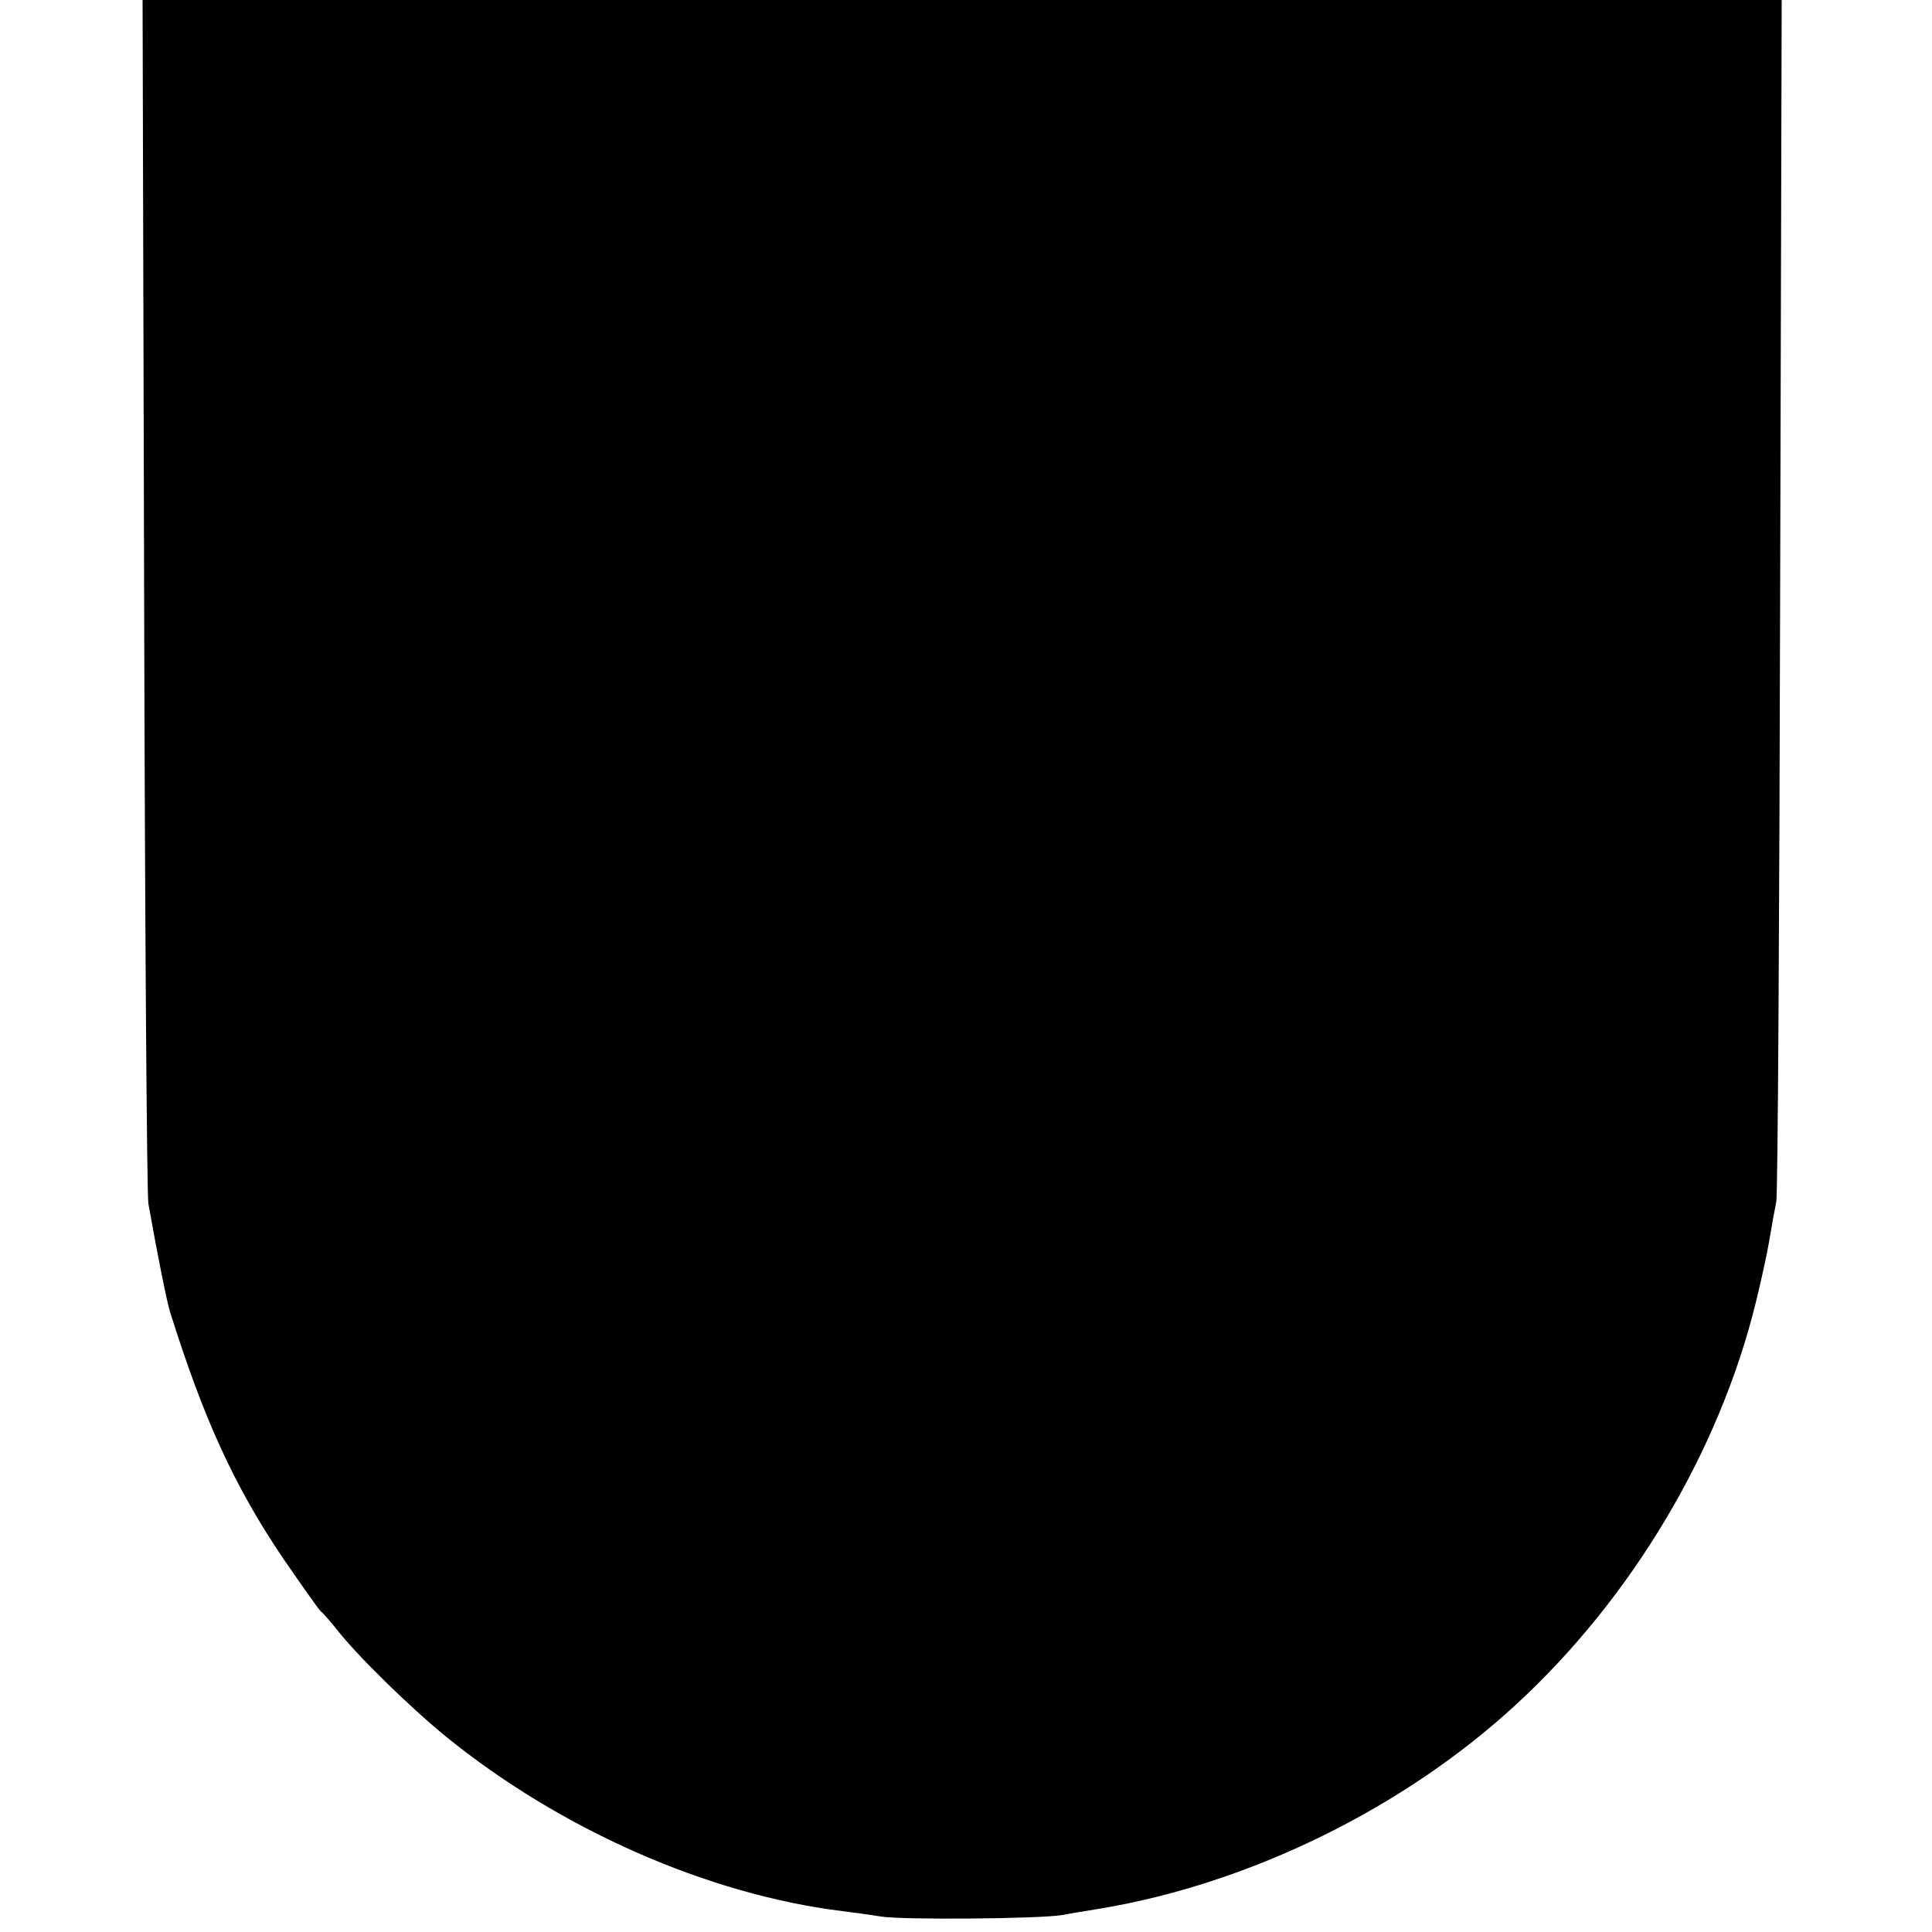
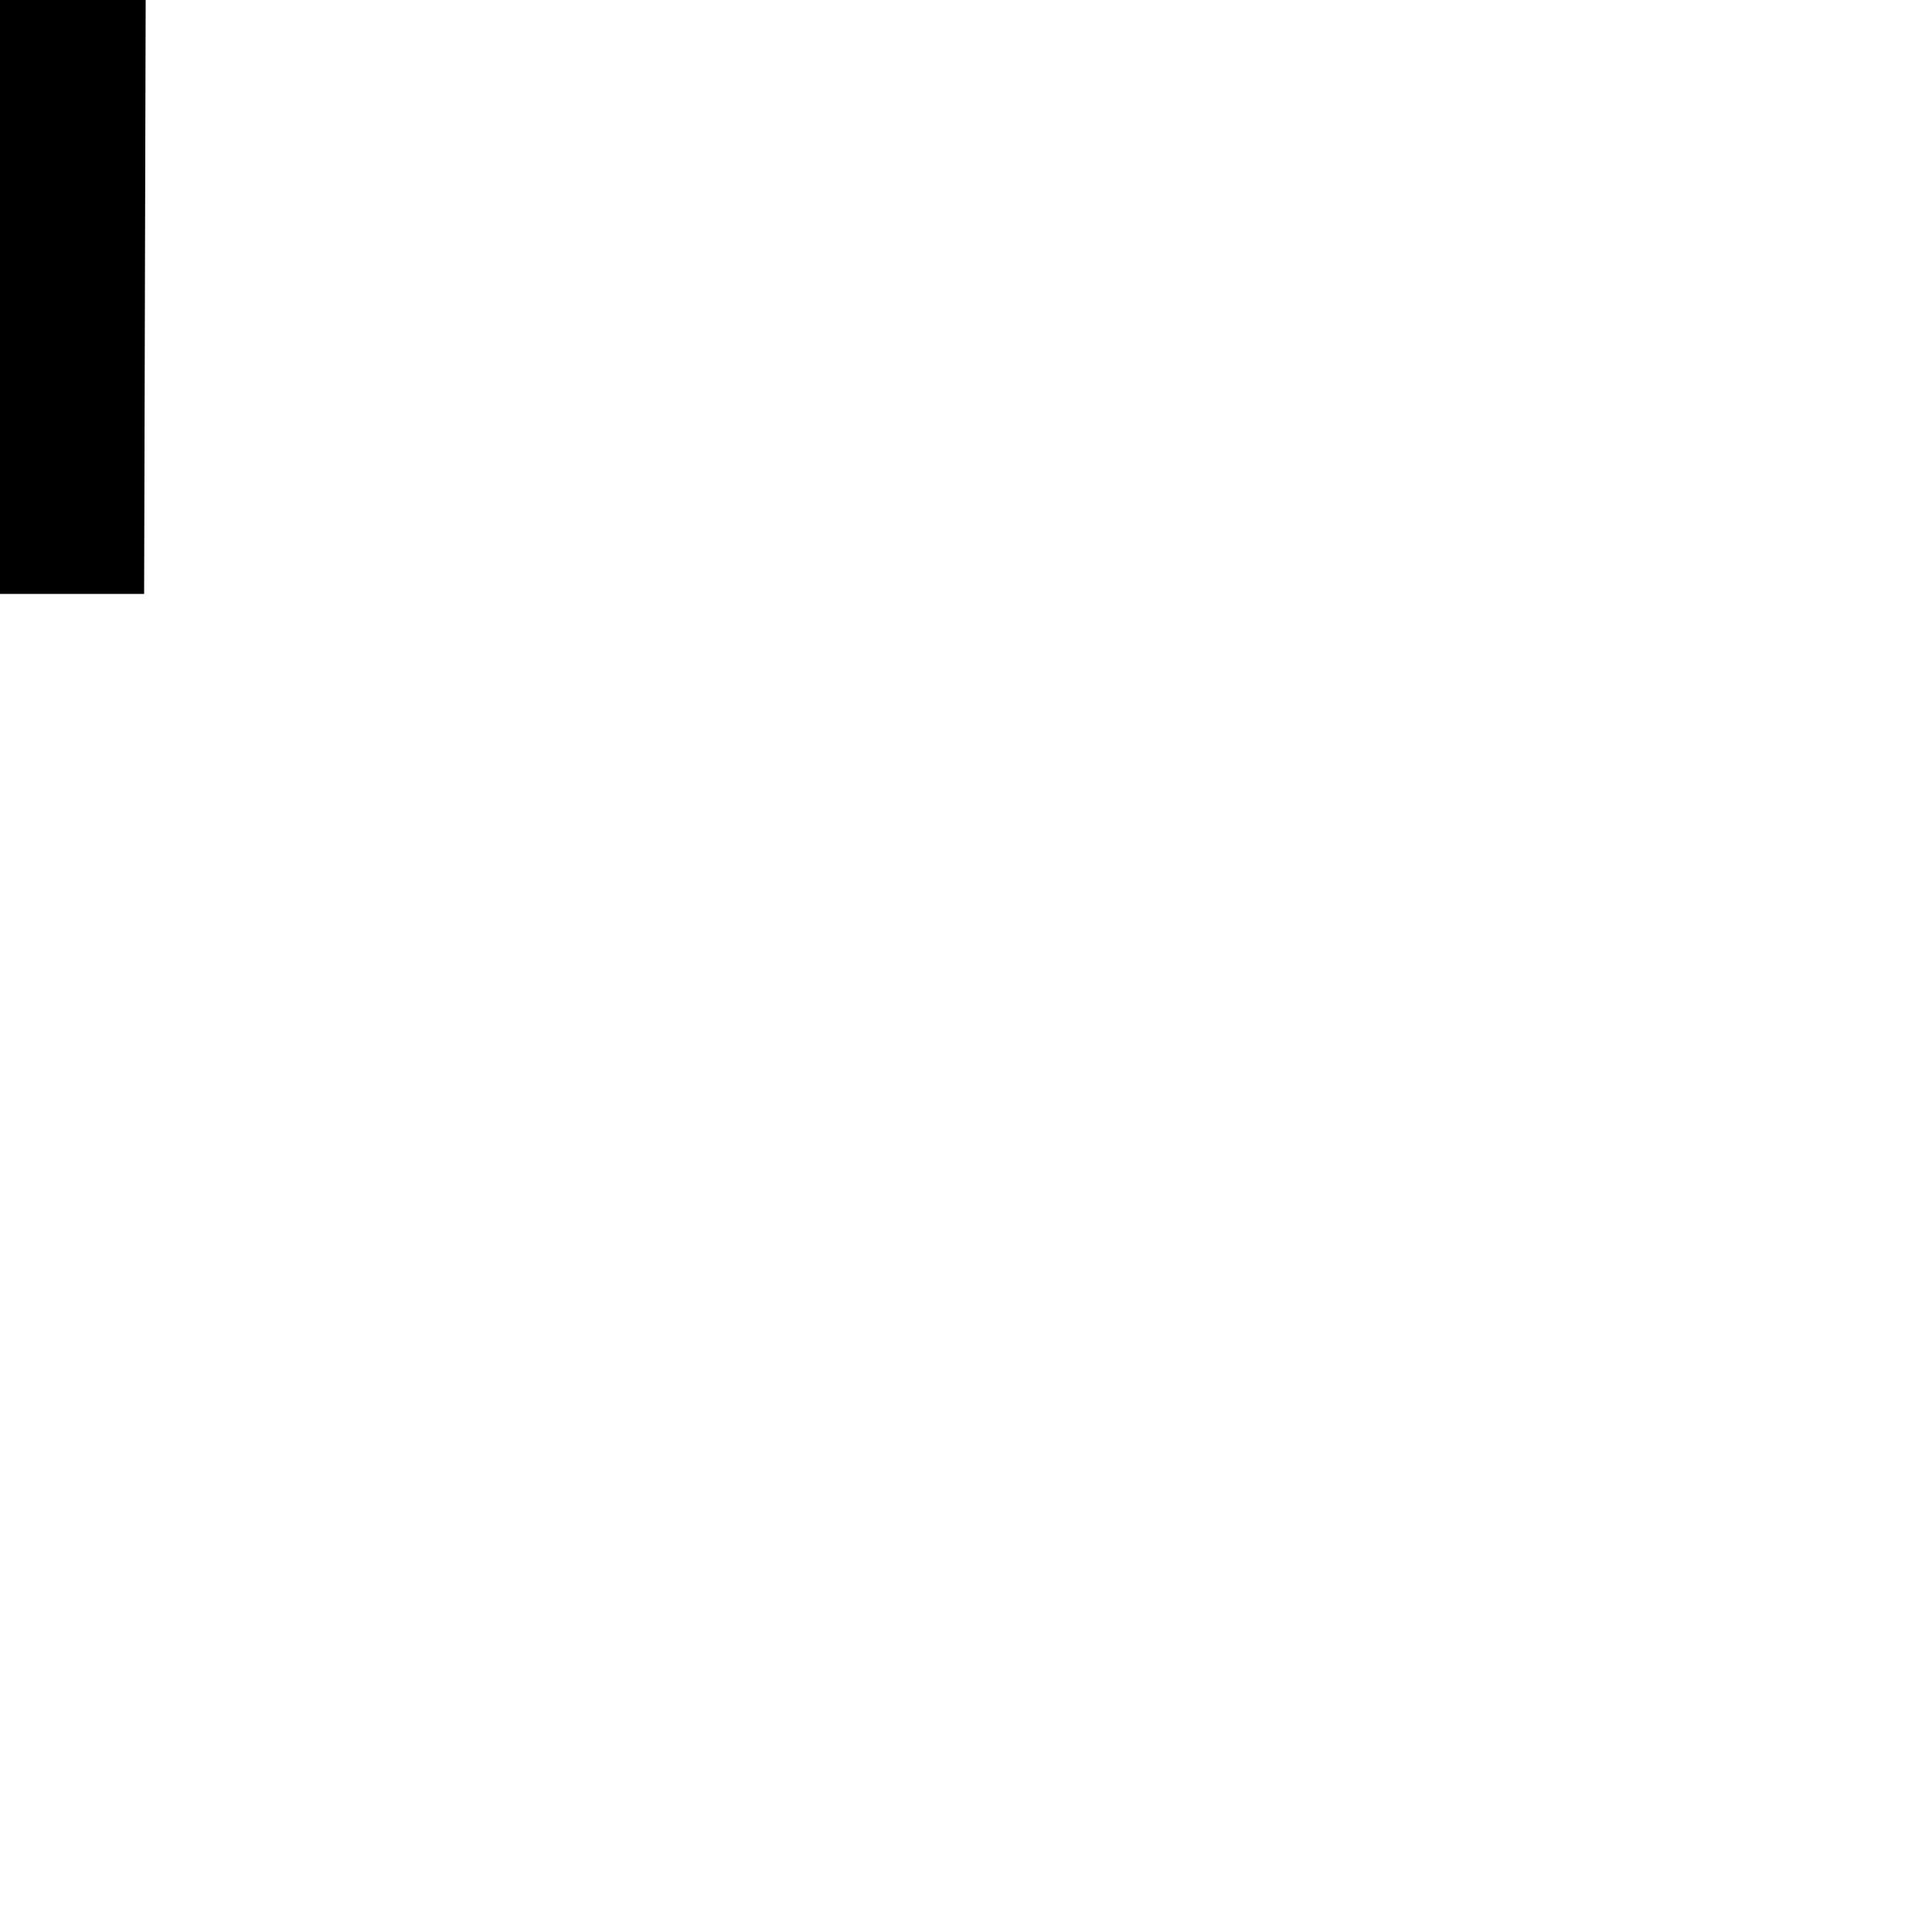
<svg xmlns="http://www.w3.org/2000/svg" version="1.0" width="500pt" height="500pt" viewBox="0 0 500 500" preserveAspectRatio="xMidYMid meet">
  <g transform="translate(0,500) scale(0.1,-0.1)" fill="#000000" stroke="none">
-     <path d="M373 3463 c2 -846 7 -1556 11 -1578 25 -141 48 -254 56 -280 87 -277 166 -451 294 -640 49 -71 92 -132 96 -135 5 -3 22 -23 40 -45 54 -70 192 -204 285 -280 296 -240 677 -408 1025 -451 25 -3 70 -9 100 -14 58 -9 411 -6 470 4 19 4 64 11 100 17 386 65 784 260 1075 529 298 275 524 653 619 1039 13 53 29 125 35 161 6 36 14 81 18 100 4 19 8 727 10 1573 l4 1537 -2121 0 -2121 0 4 -1537z" />
+     <path d="M373 3463 l4 1537 -2121 0 -2121 0 4 -1537z" />
  </g>
</svg>